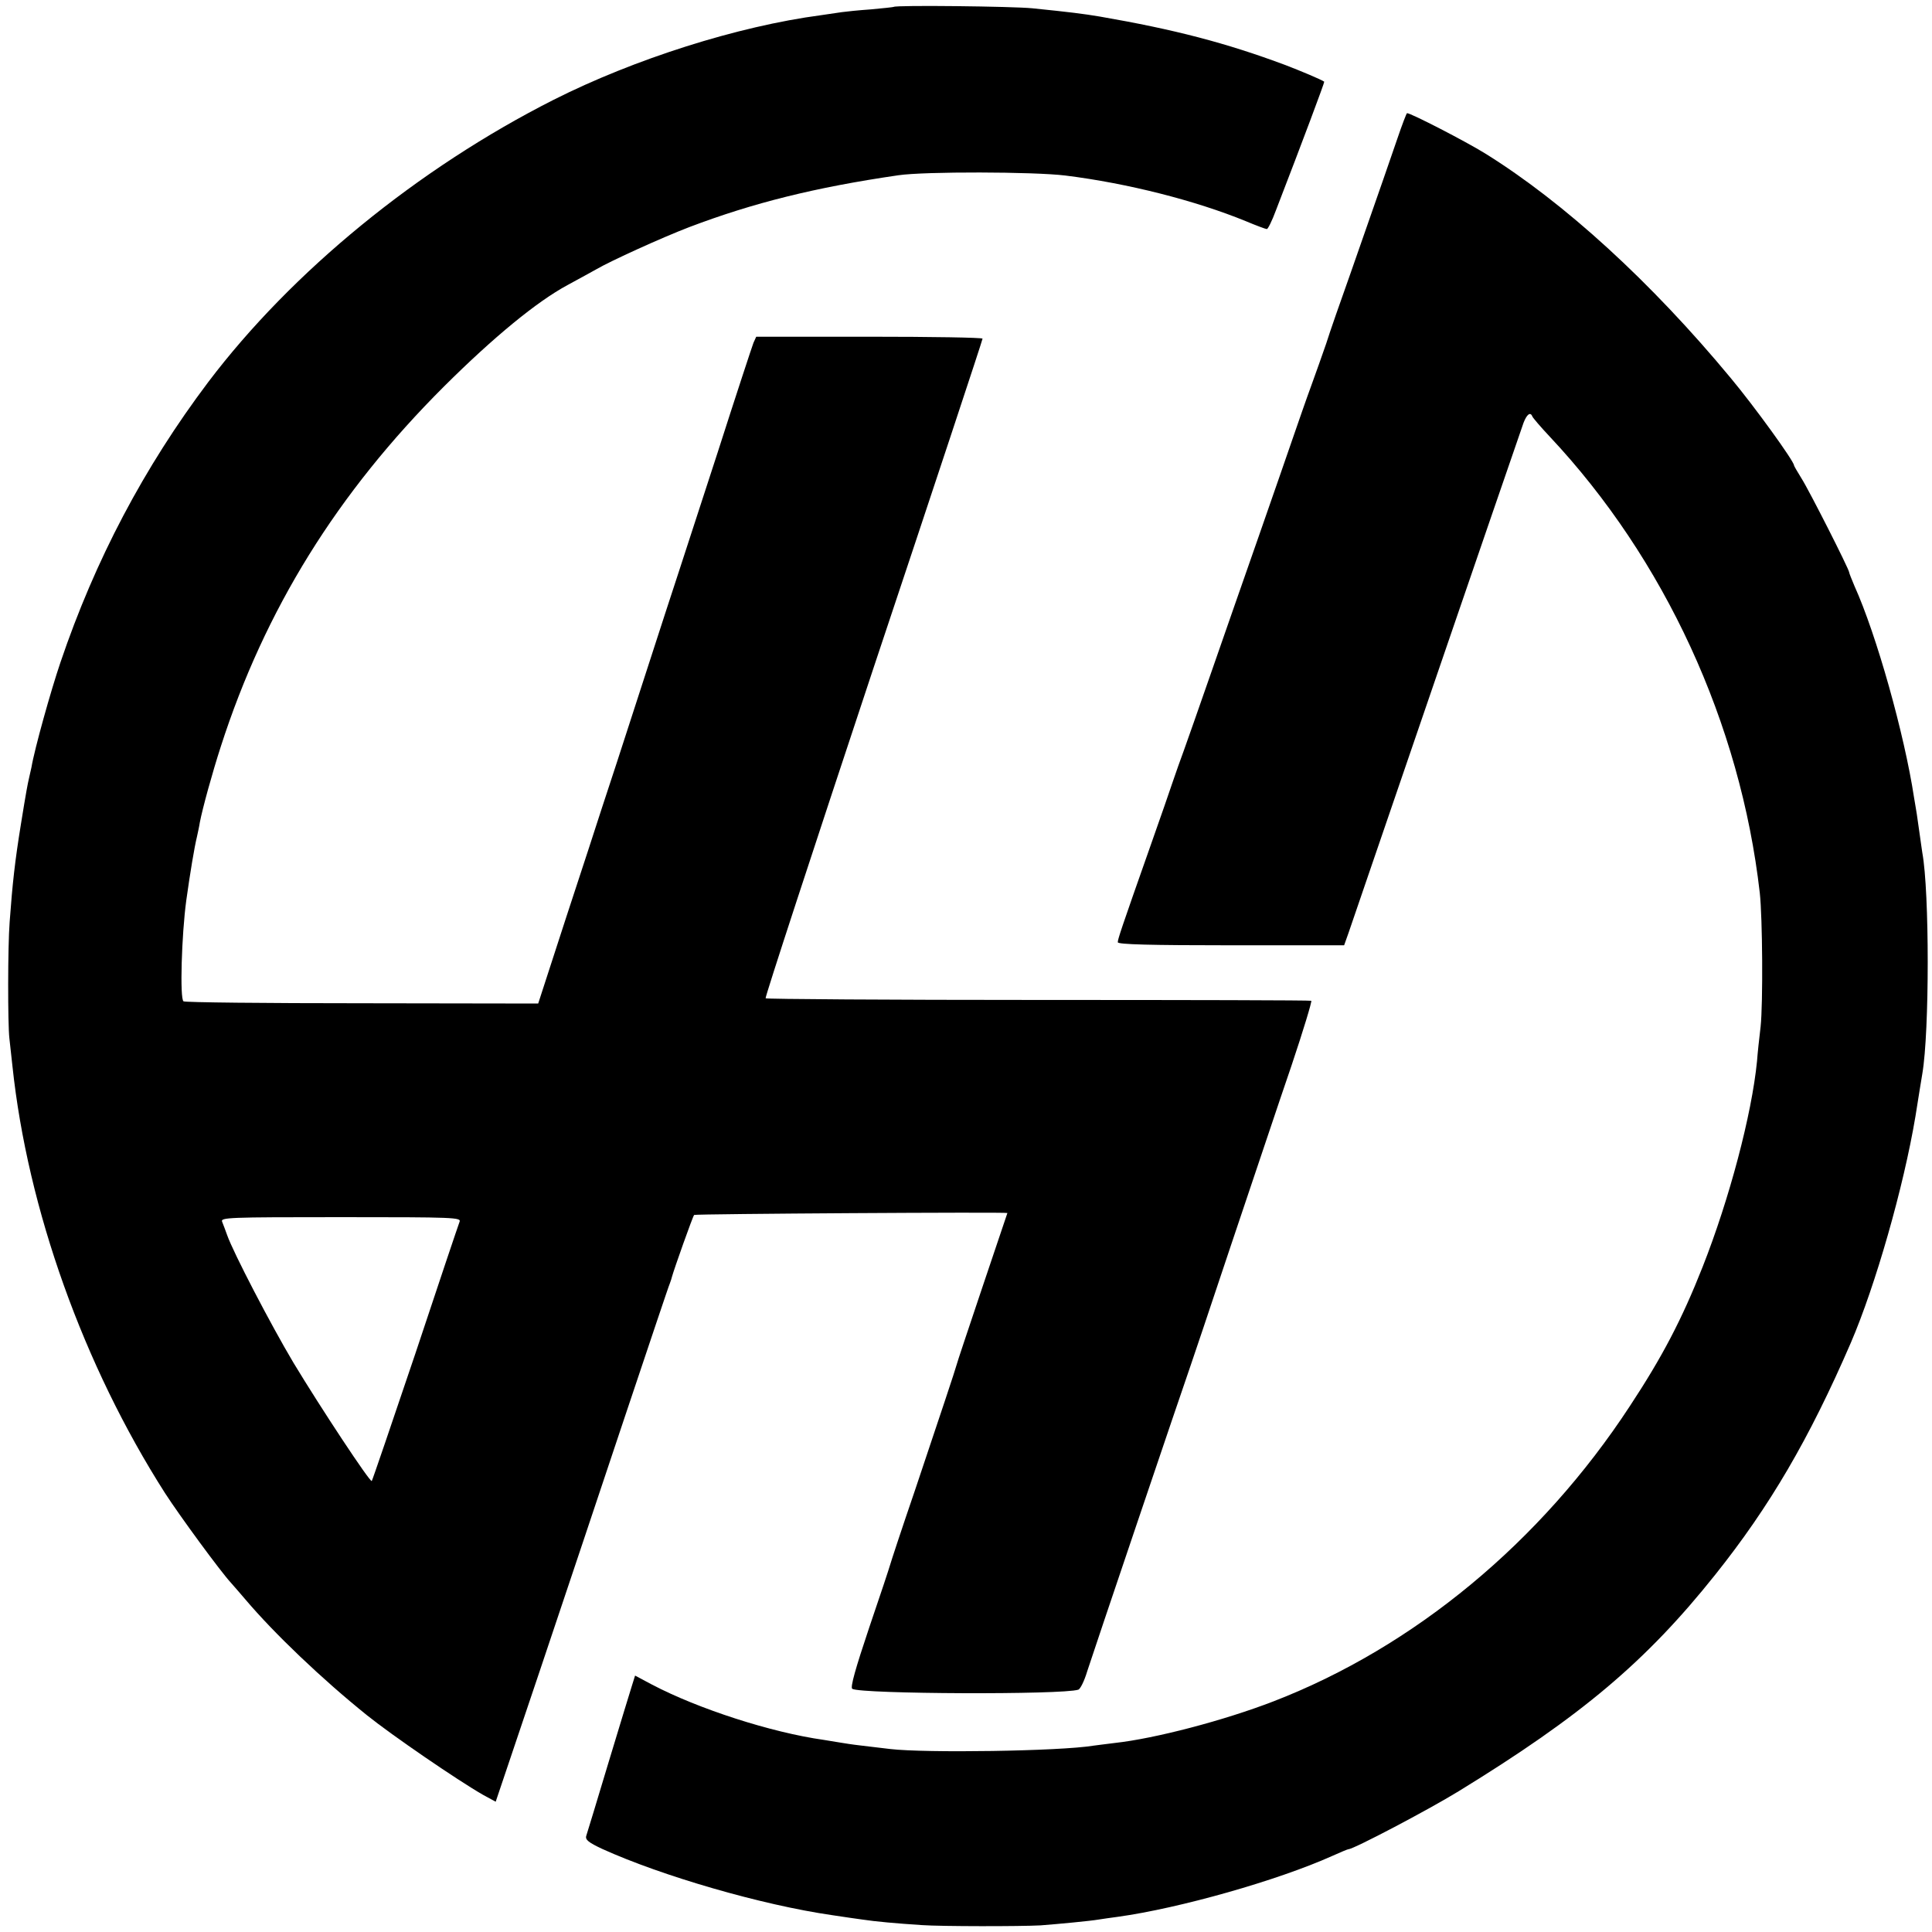
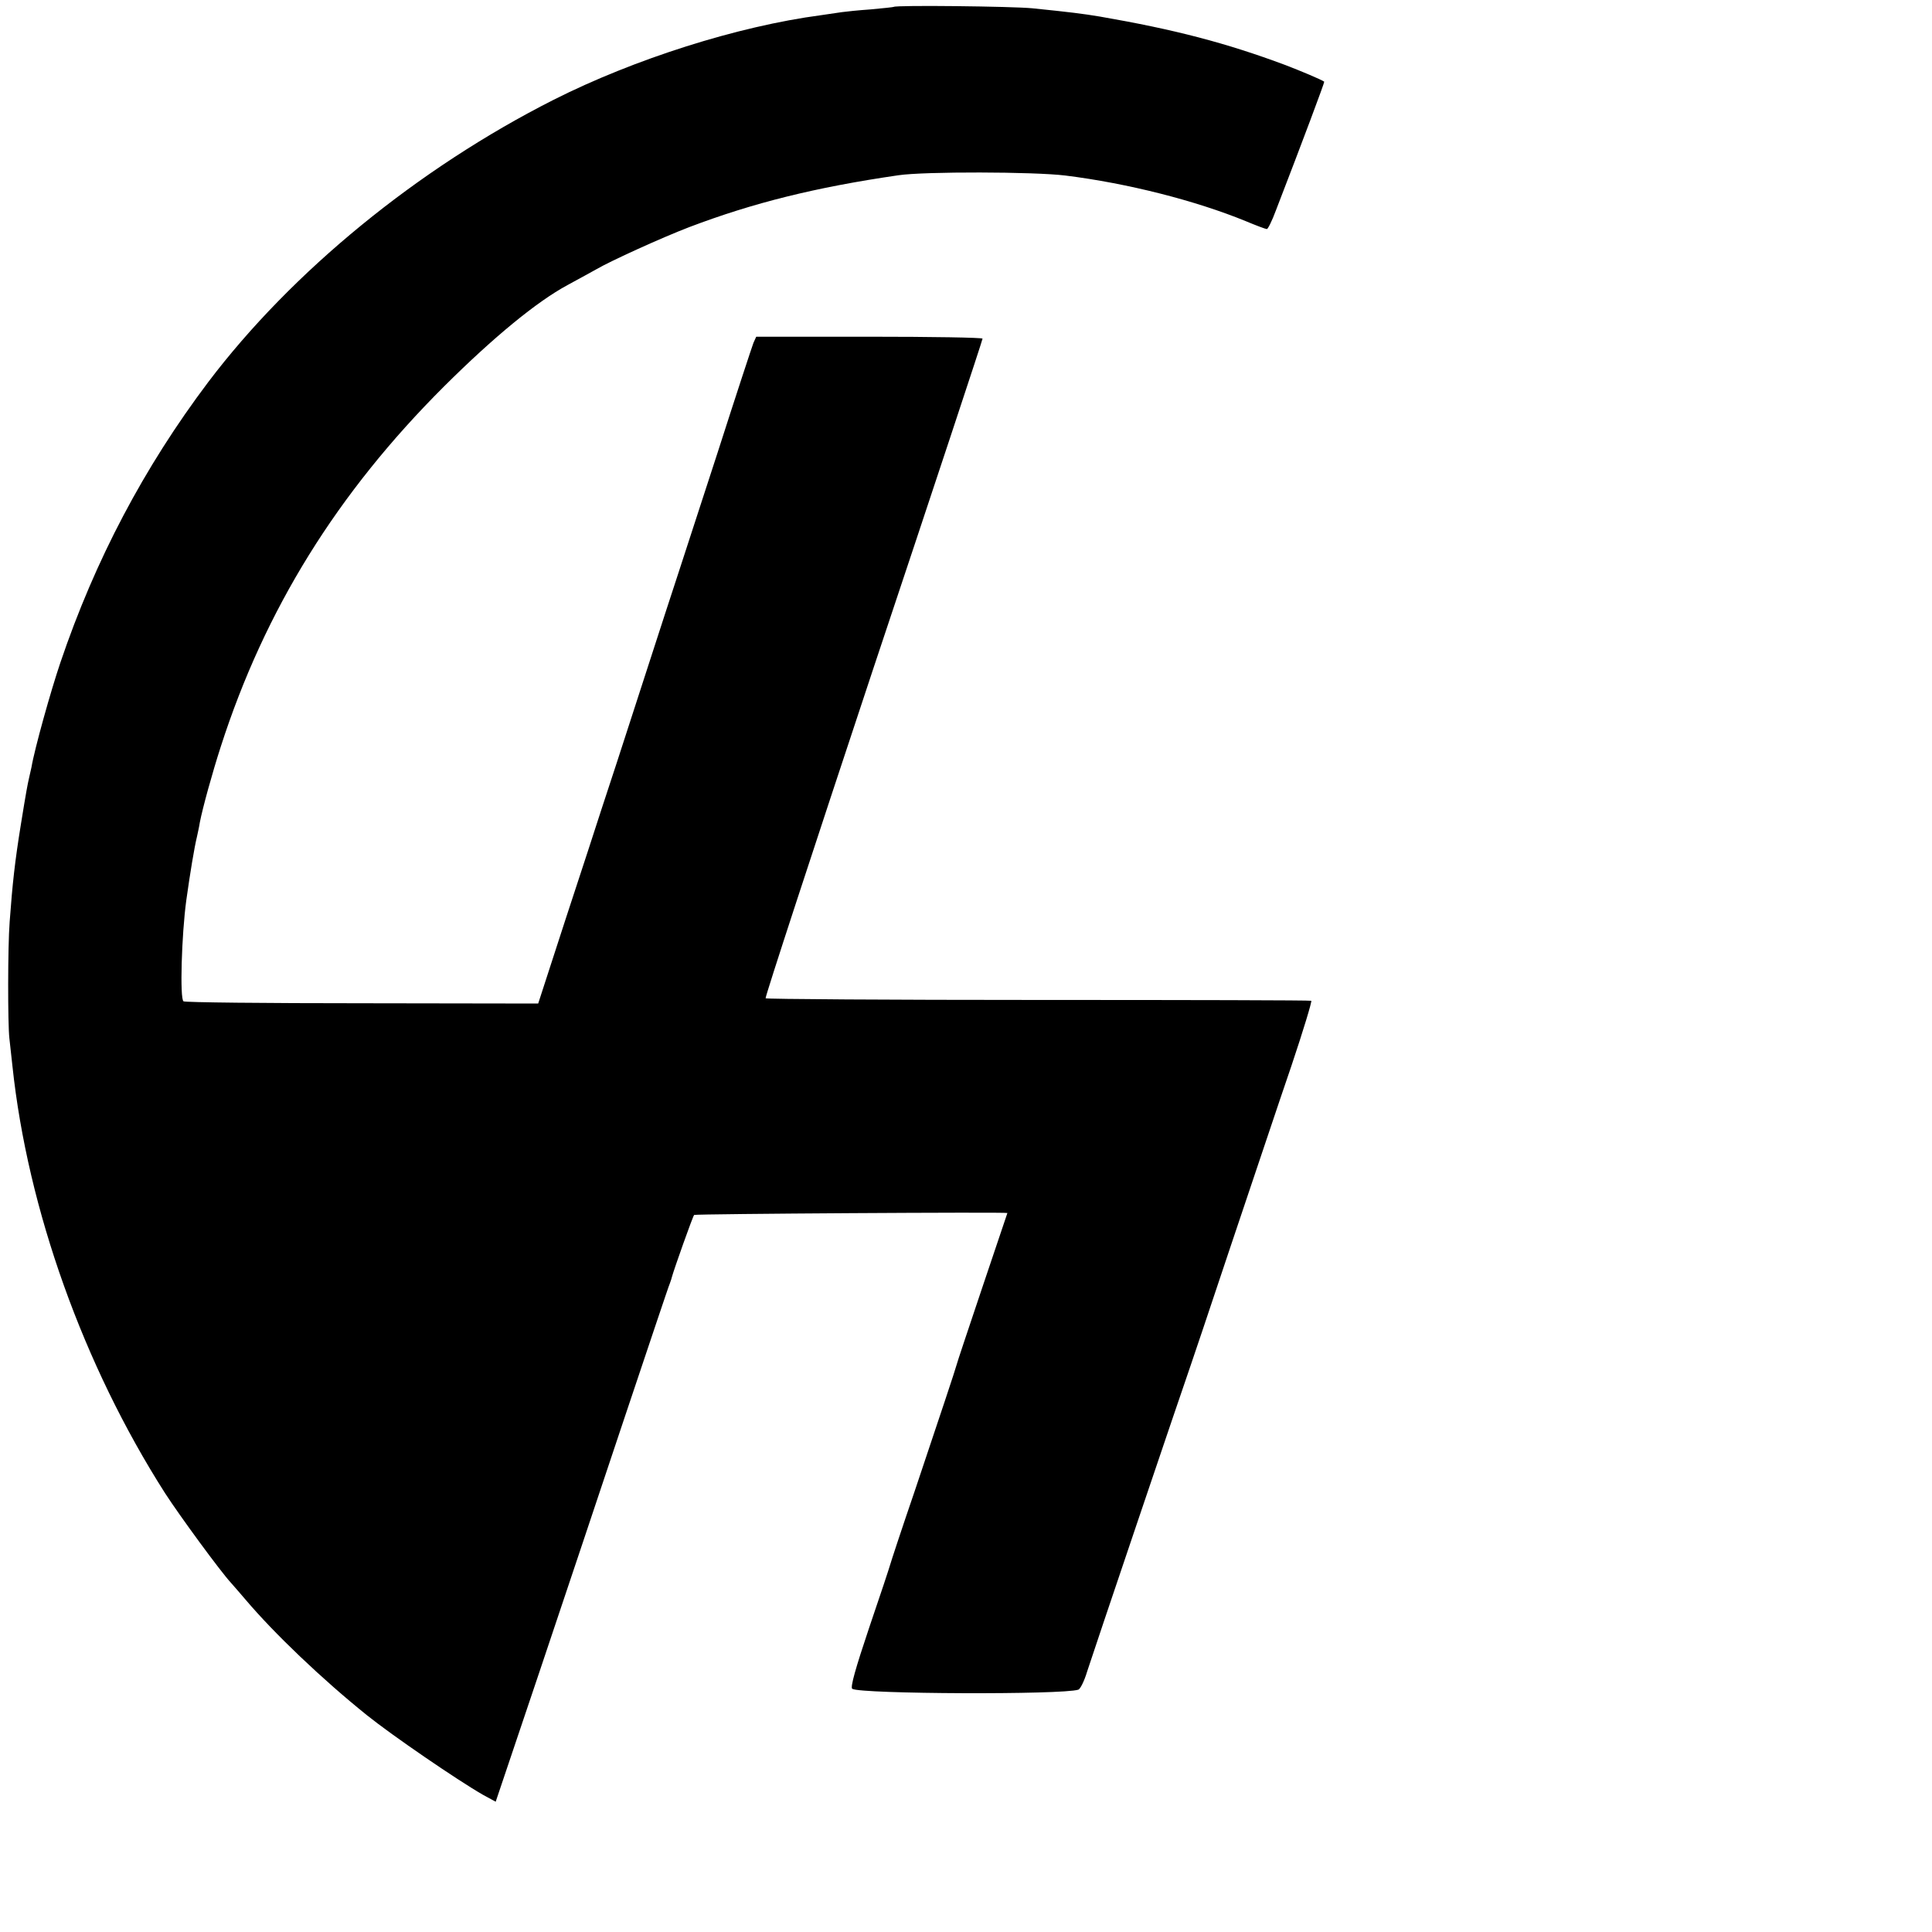
<svg xmlns="http://www.w3.org/2000/svg" version="1.0" width="700pt" height="700pt" viewBox="0 0 700 700" preserveAspectRatio="xMidYMid meet">
  <g transform="translate(0,700) scale(0.1,-0.1)" fill="#000000" stroke="none">
-     <path d="M3238 6975 c-2 -1 -39 -5 -83 -9 -44 -3 -91 -8 -105 -10 -14 -2 -47 -7 -75 -11 -302 -40 -677 -159 -970 -307 -490 -248 -947 -621 -1251 -1023 -232 -308 -409 -643 -535 -1015 -35 -103 -94 -314 -105 -380 -3 -14 -7 -32 -9 -40 -2 -8 -6 -28 -9 -45 -3 -16 -12 -70 -20 -120 -22 -135 -31 -218 -41 -355 -7 -90 -7 -370 -1 -422 2 -20 7 -65 11 -100 55 -520 258 -1086 553 -1548 53 -82 201 -284 239 -325 10 -11 33 -38 52 -60 105 -124 278 -289 441 -420 91 -73 326 -234 420 -288 l46 -25 157 466 c86 257 227 676 312 932 86 256 158 472 162 480 3 8 7 20 8 25 7 26 75 218 80 223 4 4 1135 11 1135 7 0 0 -41 -122 -91 -270 -50 -149 -92 -274 -93 -280 -4 -16 -58 -178 -151 -455 -48 -140 -88 -262 -90 -270 -2 -8 -36 -111 -76 -228 -49 -146 -69 -216 -61 -221 32 -19 762 -22 819 -3 7 2 22 32 32 66 15 48 351 1041 374 1106 3 8 69 204 146 435 78 231 176 525 220 653 43 128 75 234 72 236 -3 2 -448 3 -989 3 -540 0 -985 3 -988 6 -3 3 173 540 390 1194 218 653 396 1191 396 1196 0 4 -185 7 -410 7 l-410 0 -10 -22 c-5 -13 -64 -192 -130 -398 -67 -206 -130 -400 -140 -430 -10 -30 -71 -217 -135 -415 -64 -198 -129 -398 -145 -445 -15 -47 -73 -225 -129 -395 l-101 -311 -637 1 c-351 0 -643 3 -648 7 -14 8 -7 241 10 366 14 100 29 191 39 232 3 14 8 36 10 50 10 52 45 179 76 275 160 497 422 919 809 1305 181 180 336 307 447 367 44 24 90 49 104 57 53 31 238 115 337 153 232 88 456 144 758 188 94 14 492 13 605 -1 226 -28 472 -91 653 -165 38 -16 73 -29 77 -29 4 0 19 30 33 68 97 251 177 465 175 466 -11 8 -88 40 -140 60 -217 81 -402 129 -673 176 -60 10 -107 16 -245 30 -70 7 -495 12 -502 5z m-1573 -4402 c-4 -10 -76 -224 -160 -477 -85 -252 -156 -460 -158 -462 -6 -6 -185 265 -284 429 -81 136 -218 399 -240 462 -6 17 -14 38 -18 48 -7 16 18 17 430 17 412 0 437 -1 430 -17z" />
-     <path d="M5063 6498 c-32 -94 -48 -139 -168 -483 -37 -104 -78 -221 -90 -260 -13 -38 -38 -108 -55 -155 -17 -46 -46 -130 -65 -185 -19 -55 -75 -217 -125 -360 -50 -143 -127 -363 -171 -490 -44 -126 -89 -255 -100 -285 -11 -30 -29 -80 -39 -110 -10 -30 -46 -134 -80 -230 -110 -312 -120 -343 -120 -354 0 -8 121 -11 410 -11 l410 0 16 45 c14 40 63 185 310 905 36 105 74 215 84 245 28 83 227 660 240 698 12 31 25 41 32 23 2 -5 30 -38 63 -73 416 -443 691 -1039 761 -1653 10 -90 12 -400 3 -485 -5 -41 -11 -97 -13 -125 -19 -193 -100 -499 -197 -745 -75 -190 -146 -326 -264 -505 -322 -492 -781 -872 -1290 -1069 -181 -70 -430 -135 -575 -151 -30 -4 -66 -8 -79 -10 -121 -20 -609 -27 -736 -12 -33 4 -82 10 -109 13 -27 3 -58 8 -70 10 -11 2 -38 6 -61 10 -192 27 -456 113 -622 200 l-62 33 -10 -32 c-6 -18 -44 -144 -86 -282 -41 -137 -78 -258 -81 -267 -4 -14 9 -24 58 -47 216 -98 577 -203 833 -240 39 -6 88 -13 110 -16 46 -7 122 -14 215 -20 71 -5 357 -5 430 -1 66 5 181 16 210 21 14 2 45 7 70 10 224 31 580 132 778 221 29 13 55 24 58 24 18 0 290 143 399 210 445 273 679 470 930 785 197 247 340 491 491 840 89 207 191 563 234 820 11 72 23 141 25 155 26 152 26 659 0 800 -1 8 -6 40 -10 70 -4 30 -9 62 -10 70 -1 8 -6 35 -10 60 -35 230 -136 590 -216 767 -10 24 -19 46 -19 49 0 11 -145 297 -173 341 -15 24 -27 45 -27 47 0 15 -143 213 -229 316 -289 349 -605 637 -890 814 -71 44 -269 146 -283 146 -2 0 -18 -42 -35 -92z" />
+     <path d="M3238 6975 c-2 -1 -39 -5 -83 -9 -44 -3 -91 -8 -105 -10 -14 -2 -47 -7 -75 -11 -302 -40 -677 -159 -970 -307 -490 -248 -947 -621 -1251 -1023 -232 -308 -409 -643 -535 -1015 -35 -103 -94 -314 -105 -380 -3 -14 -7 -32 -9 -40 -2 -8 -6 -28 -9 -45 -3 -16 -12 -70 -20 -120 -22 -135 -31 -218 -41 -355 -7 -90 -7 -370 -1 -422 2 -20 7 -65 11 -100 55 -520 258 -1086 553 -1548 53 -82 201 -284 239 -325 10 -11 33 -38 52 -60 105 -124 278 -289 441 -420 91 -73 326 -234 420 -288 l46 -25 157 466 c86 257 227 676 312 932 86 256 158 472 162 480 3 8 7 20 8 25 7 26 75 218 80 223 4 4 1135 11 1135 7 0 0 -41 -122 -91 -270 -50 -149 -92 -274 -93 -280 -4 -16 -58 -178 -151 -455 -48 -140 -88 -262 -90 -270 -2 -8 -36 -111 -76 -228 -49 -146 -69 -216 -61 -221 32 -19 762 -22 819 -3 7 2 22 32 32 66 15 48 351 1041 374 1106 3 8 69 204 146 435 78 231 176 525 220 653 43 128 75 234 72 236 -3 2 -448 3 -989 3 -540 0 -985 3 -988 6 -3 3 173 540 390 1194 218 653 396 1191 396 1196 0 4 -185 7 -410 7 l-410 0 -10 -22 c-5 -13 -64 -192 -130 -398 -67 -206 -130 -400 -140 -430 -10 -30 -71 -217 -135 -415 -64 -198 -129 -398 -145 -445 -15 -47 -73 -225 -129 -395 l-101 -311 -637 1 c-351 0 -643 3 -648 7 -14 8 -7 241 10 366 14 100 29 191 39 232 3 14 8 36 10 50 10 52 45 179 76 275 160 497 422 919 809 1305 181 180 336 307 447 367 44 24 90 49 104 57 53 31 238 115 337 153 232 88 456 144 758 188 94 14 492 13 605 -1 226 -28 472 -91 653 -165 38 -16 73 -29 77 -29 4 0 19 30 33 68 97 251 177 465 175 466 -11 8 -88 40 -140 60 -217 81 -402 129 -673 176 -60 10 -107 16 -245 30 -70 7 -495 12 -502 5z m-1573 -4402 z" />
  </g>
</svg>